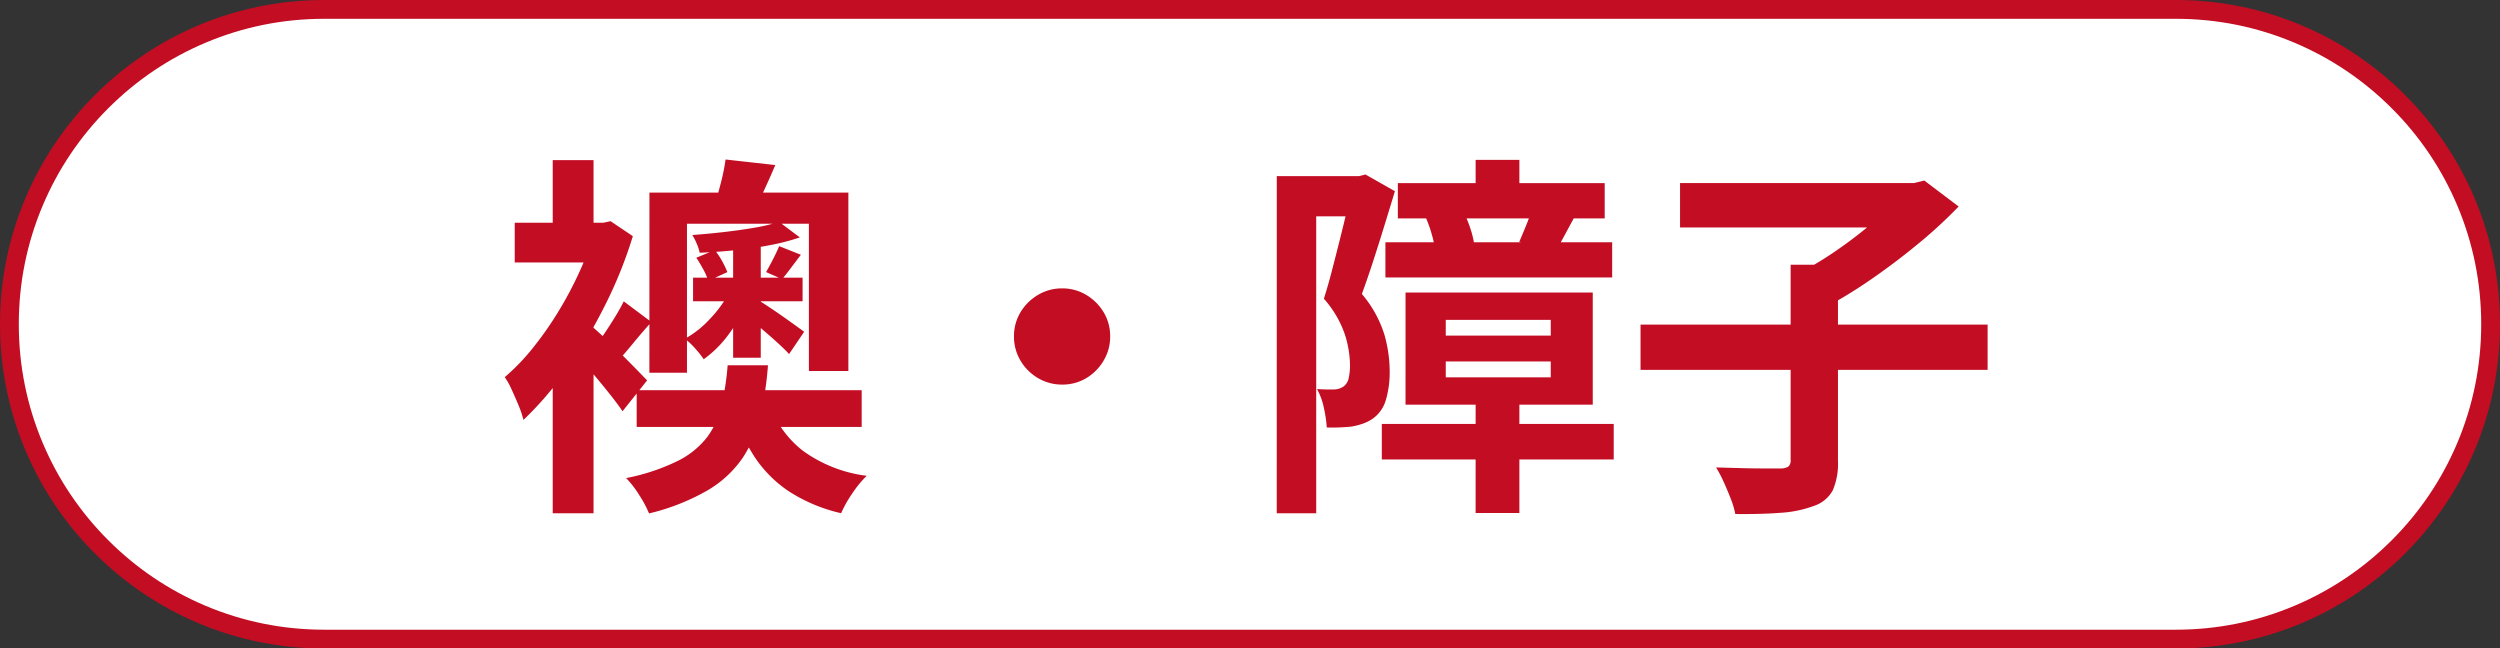
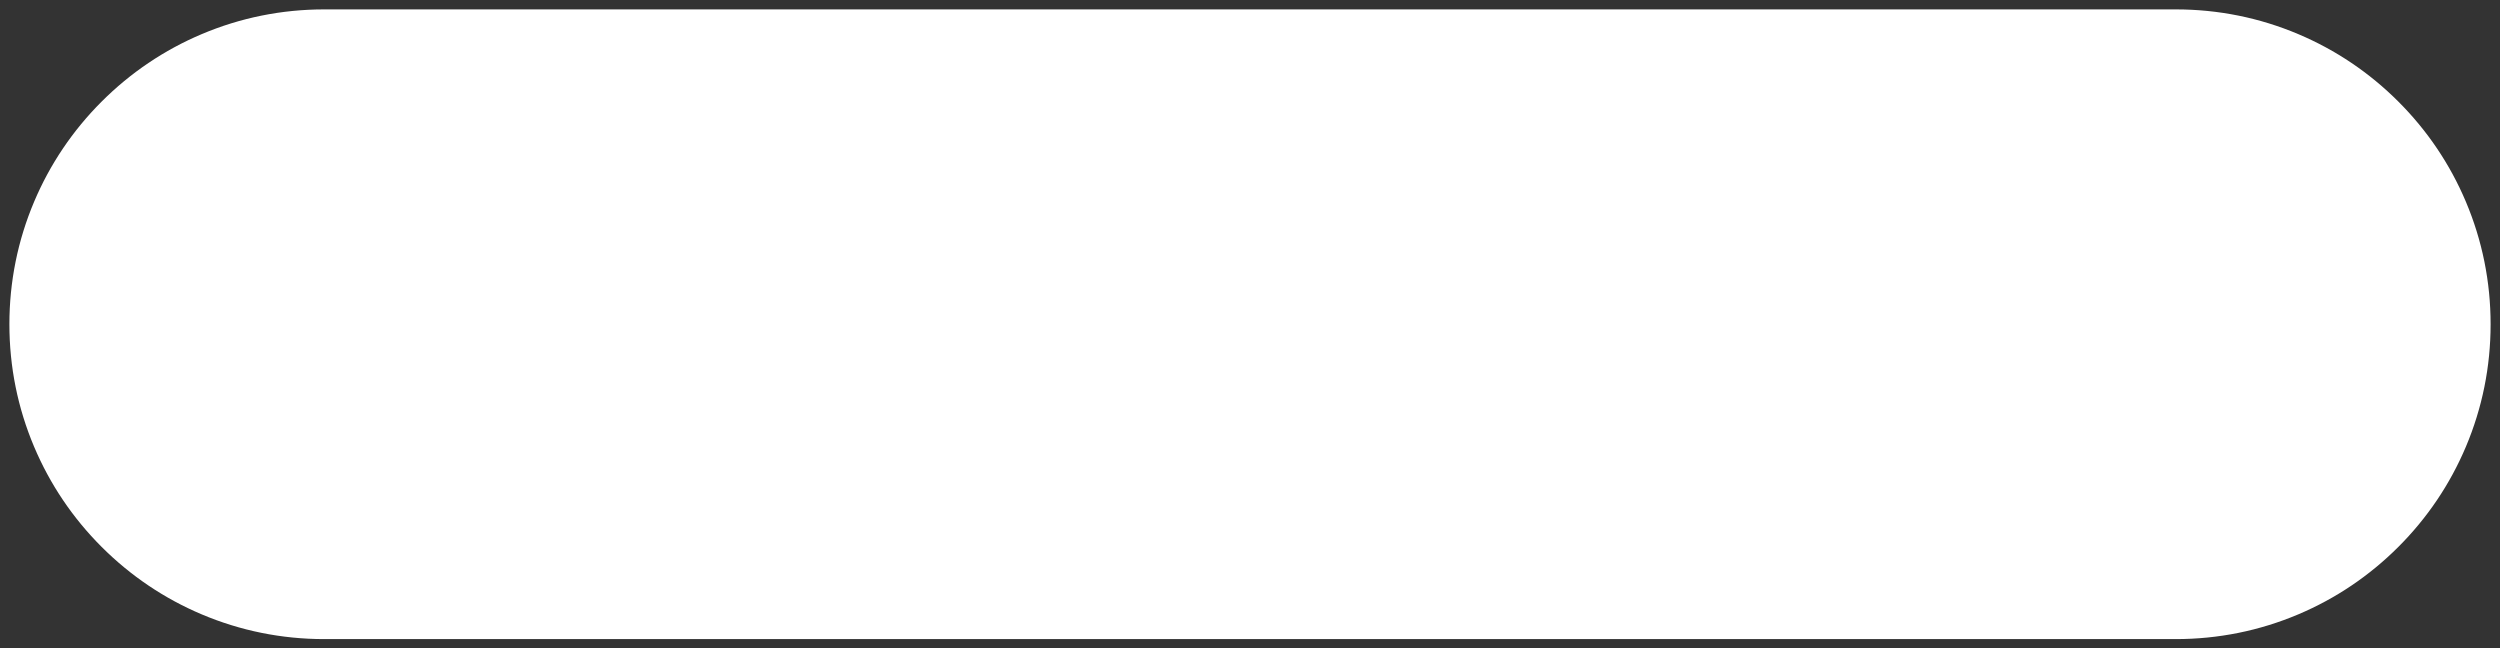
<svg xmlns="http://www.w3.org/2000/svg" height="69" viewBox="0 0 266 69" width="266">
  <rect x="0" y="0" width="266" height="69" fill="#333333" stroke="none" />
  <g fill="#fff">
    <path d="m231.5 68h-197c-4.523 0-8.91-.886-13.039-2.632-3.989-1.687-7.572-4.103-10.649-7.18-3.077-3.077-5.493-6.66-7.18-10.649-1.747-4.129-2.632-8.516-2.632-13.039s.886-8.91 2.632-13.039c1.687-3.989 4.103-7.572 7.18-10.649 3.077-3.077 6.66-5.493 10.649-7.18 4.129-1.747 8.517-2.632 13.039-2.632h197c4.523 0 8.91.886 13.039 2.632 3.989 1.687 7.572 4.103 10.649 7.18 3.077 3.077 5.493 6.66 7.18 10.649 1.747 4.129 2.632 8.517 2.632 13.039s-.886 8.91-2.632 13.039c-1.687 3.989-4.103 7.572-7.18 10.649-3.077 3.077-6.66 5.493-10.649 7.18-4.129 1.747-8.516 2.632-13.039 2.632z" />
-     <path d="m34.5 2c-4.388 0-8.644.859-12.65 2.553-3.87 1.637-7.346 3.98-10.331 6.966-2.985 2.985-5.329 6.461-6.966 10.331-1.694 4.005-2.553 8.262-2.553 12.65 0 4.388.859 8.644 2.553 12.65 1.637 3.87 3.98 7.346 6.966 10.331 2.985 2.985 6.461 5.329 10.331 6.966 4.005 1.694 8.262 2.553 12.65 2.553h197c4.388 0 8.644-.859 12.65-2.553 3.87-1.637 7.346-3.98 10.331-6.966 2.985-2.985 5.329-6.461 6.966-10.331 1.694-4.005 2.553-8.261 2.553-12.65 0-4.388-.859-8.644-2.553-12.65-1.637-3.87-3.98-7.346-6.966-10.331-2.985-2.985-6.461-5.329-10.331-6.966-4.005-1.694-8.262-2.553-12.65-2.553zm0-2h197c19.054 0 34.5 15.446 34.5 34.5s-15.446 34.5-34.5 34.5h-197c-19.054 0-34.5-15.446-34.5-34.5s15.446-34.5 34.5-34.5z" fill="#c30d23" />
  </g>
-   <path d="m-55.425-19.858 2.092.752a17.613 17.613 0 0 1 -2.02 3.517 11.883 11.883 0 0 1 -2.771 2.811 10.724 10.724 0 0 0 -.935-1.175 6.794 6.794 0 0 0 -1.077-1 10.449 10.449 0 0 0 2.689-2.132 12.767 12.767 0 0 0 2.022-2.773zm4.22 11.658a10.874 10.874 0 0 0 3.617 5.15 14.631 14.631 0 0 0 6.808 2.675 11.256 11.256 0 0 0 -1.525 1.857 12.655 12.655 0 0 0 -1.2 2.124 17.37 17.37 0 0 1 -5.515-2.3 13.082 13.082 0 0 1 -3.722-3.736 20.2 20.2 0 0 1 -2.382-5.2zm-7.706-15.376 1.967-.814a8.032 8.032 0 0 1 .781 1.181 9.373 9.373 0 0 1 .555 1.163l-2.038.926a5.989 5.989 0 0 0 -.515-1.2q-.368-.68-.75-1.257zm3.111-10.453 5.291.592q-.645 1.521-1.305 2.926t-1.212 2.428l-4.039-.757q.364-1.147.737-2.59a22.553 22.553 0 0 0 .528-2.599zm5.7 9.22 2.314.917q-.577.759-1.075 1.423t-.918 1.165l-1.709-.744q.35-.612.762-1.416t.626-1.345zm-13.8-5.7h21.167v18.981h-4.2v-15.666h-12.973v15.851h-4zm-1.358 21.026h23.941v3.906h-23.941zm6-11.973h11.651v2.511h-11.651zm4.264-4.22h2.939v12.739h-2.939zm-.584 13.538h4.289a35.817 35.817 0 0 1 -.823 5.487 13.355 13.355 0 0 1 -1.9 4.418 11.736 11.736 0 0 1 -3.7 3.405 23.254 23.254 0 0 1 -6.23 2.456 12.107 12.107 0 0 0 -1.058-1.977 10.244 10.244 0 0 0 -1.382-1.782 21.943 21.943 0 0 0 5.482-1.821 9.072 9.072 0 0 0 3.143-2.539 9.069 9.069 0 0 0 1.529-3.363 29.154 29.154 0 0 0 .651-4.284zm5.467-15.262 2.212 1.66a23.354 23.354 0 0 1 -3.214.832q-1.81.347-3.73.538t-3.709.262a4.918 4.918 0 0 0 -.305-.939 6.348 6.348 0 0 0 -.479-.948q1.657-.12 3.4-.32t3.284-.471a17.224 17.224 0 0 0 2.541-.614zm-24.078 13.726 4.342-5.166v22.451h-4.342zm-4.044-13.626h9.779v4.227h-9.779zm4.044-6.661h4.342v8.692h-4.342zm3.938 17.5q.463.369 1.327 1.171t1.833 1.768q.969.966 1.777 1.793t1.169 1.2l-2.618 3.287q-.494-.738-1.263-1.709t-1.635-2q-.867-1.029-1.66-1.924t-1.367-1.492zm.532-10.834h.9l.779-.173 2.374 1.594a46.483 46.483 0 0 1 -3.018 7.474 51.944 51.944 0 0 1 -4.091 6.808 35.387 35.387 0 0 1 -4.531 5.272 10.061 10.061 0 0 0 -.518-1.548q-.367-.889-.761-1.735a7.5 7.5 0 0 0 -.71-1.269 22.42 22.42 0 0 0 2.948-3.052 36.323 36.323 0 0 0 2.721-3.867 39.5 39.5 0 0 0 2.283-4.292 32.1 32.1 0 0 0 1.625-4.348zm3.085 8.358 2.939 2.2q-1.059 1.186-2.072 2.421t-1.839 2.079l-2.187-1.746q.507-.649 1.093-1.518t1.153-1.793q.566-.924.913-1.644zm14.406-.072q.346.209 1.015.651t1.441.984q.773.542 1.406 1t.93.671l-1.607 2.377q-.378-.423-1.011-1.007t-1.354-1.209q-.722-.624-1.374-1.164t-1.07-.882zm32.216-1.306a4.916 4.916 0 0 1 2.59.693 5.375 5.375 0 0 1 1.844 1.837 4.887 4.887 0 0 1 .7 2.59 4.937 4.937 0 0 1 -.693 2.558 5.279 5.279 0 0 1 -1.837 1.864 4.907 4.907 0 0 1 -2.59.692 4.949 4.949 0 0 1 -2.558-.691 5.191 5.191 0 0 1 -1.864-1.861 4.926 4.926 0 0 1 -.692-2.551 4.928 4.928 0 0 1 .691-2.59 5.283 5.283 0 0 1 1.861-1.844 4.906 4.906 0 0 1 2.547-.698zm40.841 7.778v1.688h11.171v-1.688zm0-4.431v1.679h11.171v-1.679zm-4.28-2.907h19.92v11.932h-19.921zm7.459-14.113h4.654v5.145h-4.656zm0 25.436h4.654v12.132h-4.656zm-8.277-22.964h22.009v3.75h-22.009zm-1.323 6.29h24.127v3.749h-24.127zm-.382 19.331h24.674v3.781h-24.674zm15.94-22.805 4.516.868q-.546 1-1 1.848t-.848 1.507l-3.986-.788q.341-.791.729-1.74a15.016 15.016 0 0 0 .589-1.695zm-11.229.921 3.942-.756a12.024 12.024 0 0 1 .721 1.711 9.953 9.953 0 0 1 .428 1.636l-4.116.93a10.605 10.605 0 0 0 -.345-1.716 13.577 13.577 0 0 0 -.63-1.802zm-15.886-4.481h9.431v4.28h-5.236v31.591h-4.2zm7.988 0h.77l.677-.174 3.131 1.777q-.517 1.716-1.117 3.664t-1.208 3.821q-.608 1.873-1.19 3.451a12.352 12.352 0 0 1 2.4 4.334 14.37 14.37 0 0 1 .559 3.788 10.5 10.5 0 0 1 -.413 3.184 3.667 3.667 0 0 1 -1.383 1.956 4.5 4.5 0 0 1 -1.058.536 7.417 7.417 0 0 1 -1.227.314 20.928 20.928 0 0 1 -2.613.093 12.954 12.954 0 0 0 -.3-2.053 7.092 7.092 0 0 0 -.737-2.039q.528.04.956.044t.778 0a1.809 1.809 0 0 0 1.119-.337 1.45 1.45 0 0 0 .515-.863 6.14 6.14 0 0 0 .142-1.423 11.166 11.166 0 0 0 -.54-3.213 11.227 11.227 0 0 0 -2.241-3.819q.43-1.338.852-2.961t.834-3.268q.413-1.645.746-3.065t.546-2.376zm30.715 15.794h36.928v4.819h-36.928zm15.969-6.364h5.037v20.85a7.233 7.233 0 0 1 -.547 3.136 3.524 3.524 0 0 1 -2.013 1.672 12.19 12.19 0 0 1 -3.514.73q-2.089.165-4.849.133a9.2 9.2 0 0 0 -.483-1.624q-.35-.9-.757-1.8a13.061 13.061 0 0 0 -.808-1.532q1.4.04 2.794.076t2.477.031h1.527a1.617 1.617 0 0 0 .9-.2.87.87 0 0 0 .236-.713zm-11.765-8.694h25.191v4.724h-25.191zm23.619 0h1.278l1.091-.267 3.654 2.762a49.712 49.712 0 0 1 -4.234 3.908q-2.38 1.97-4.931 3.739a50.507 50.507 0 0 1 -5 3.077 11.915 11.915 0 0 0 -.922-1.173q-.561-.639-1.158-1.263t-1.055-1.048a35.919 35.919 0 0 0 4.357-2.6 45.608 45.608 0 0 0 4.056-3.136 22.278 22.278 0 0 0 2.867-2.911z" fill="#c30d23" transform="translate(133 51)" />
</svg>